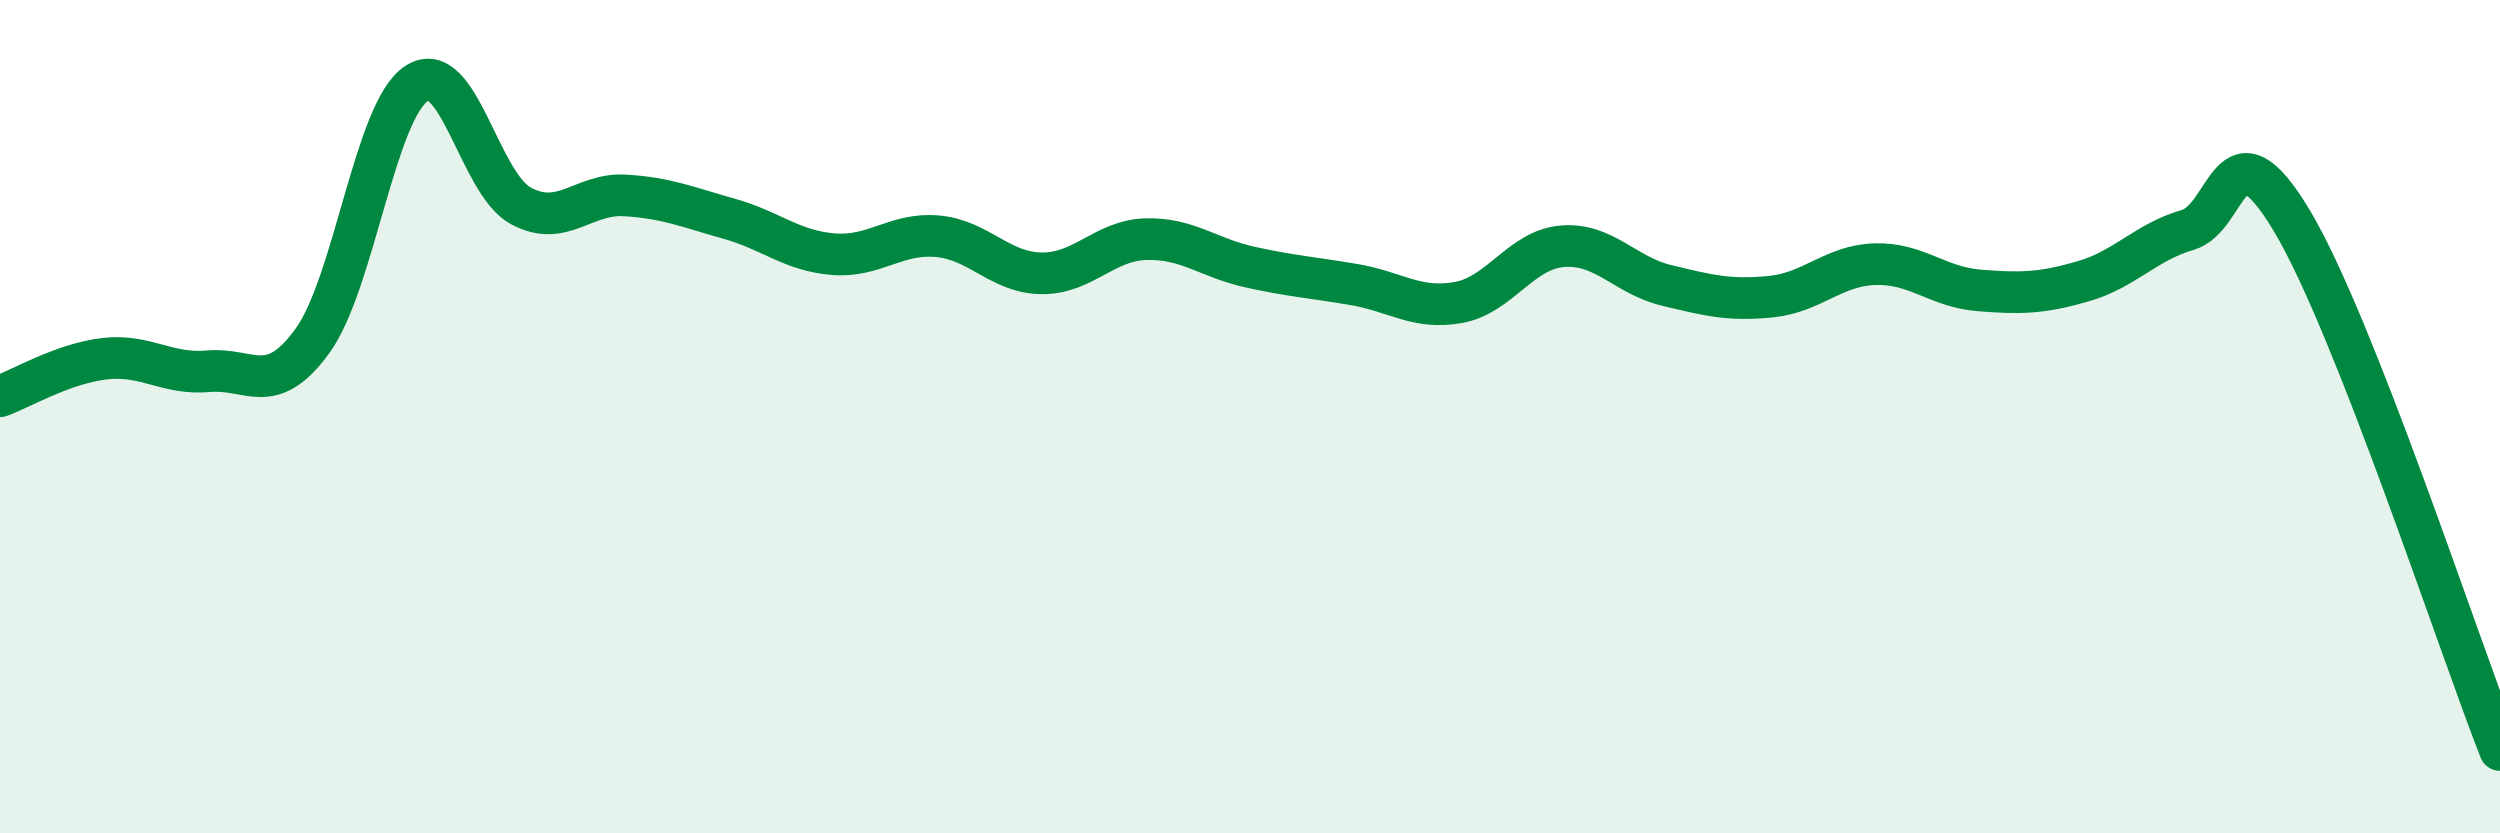
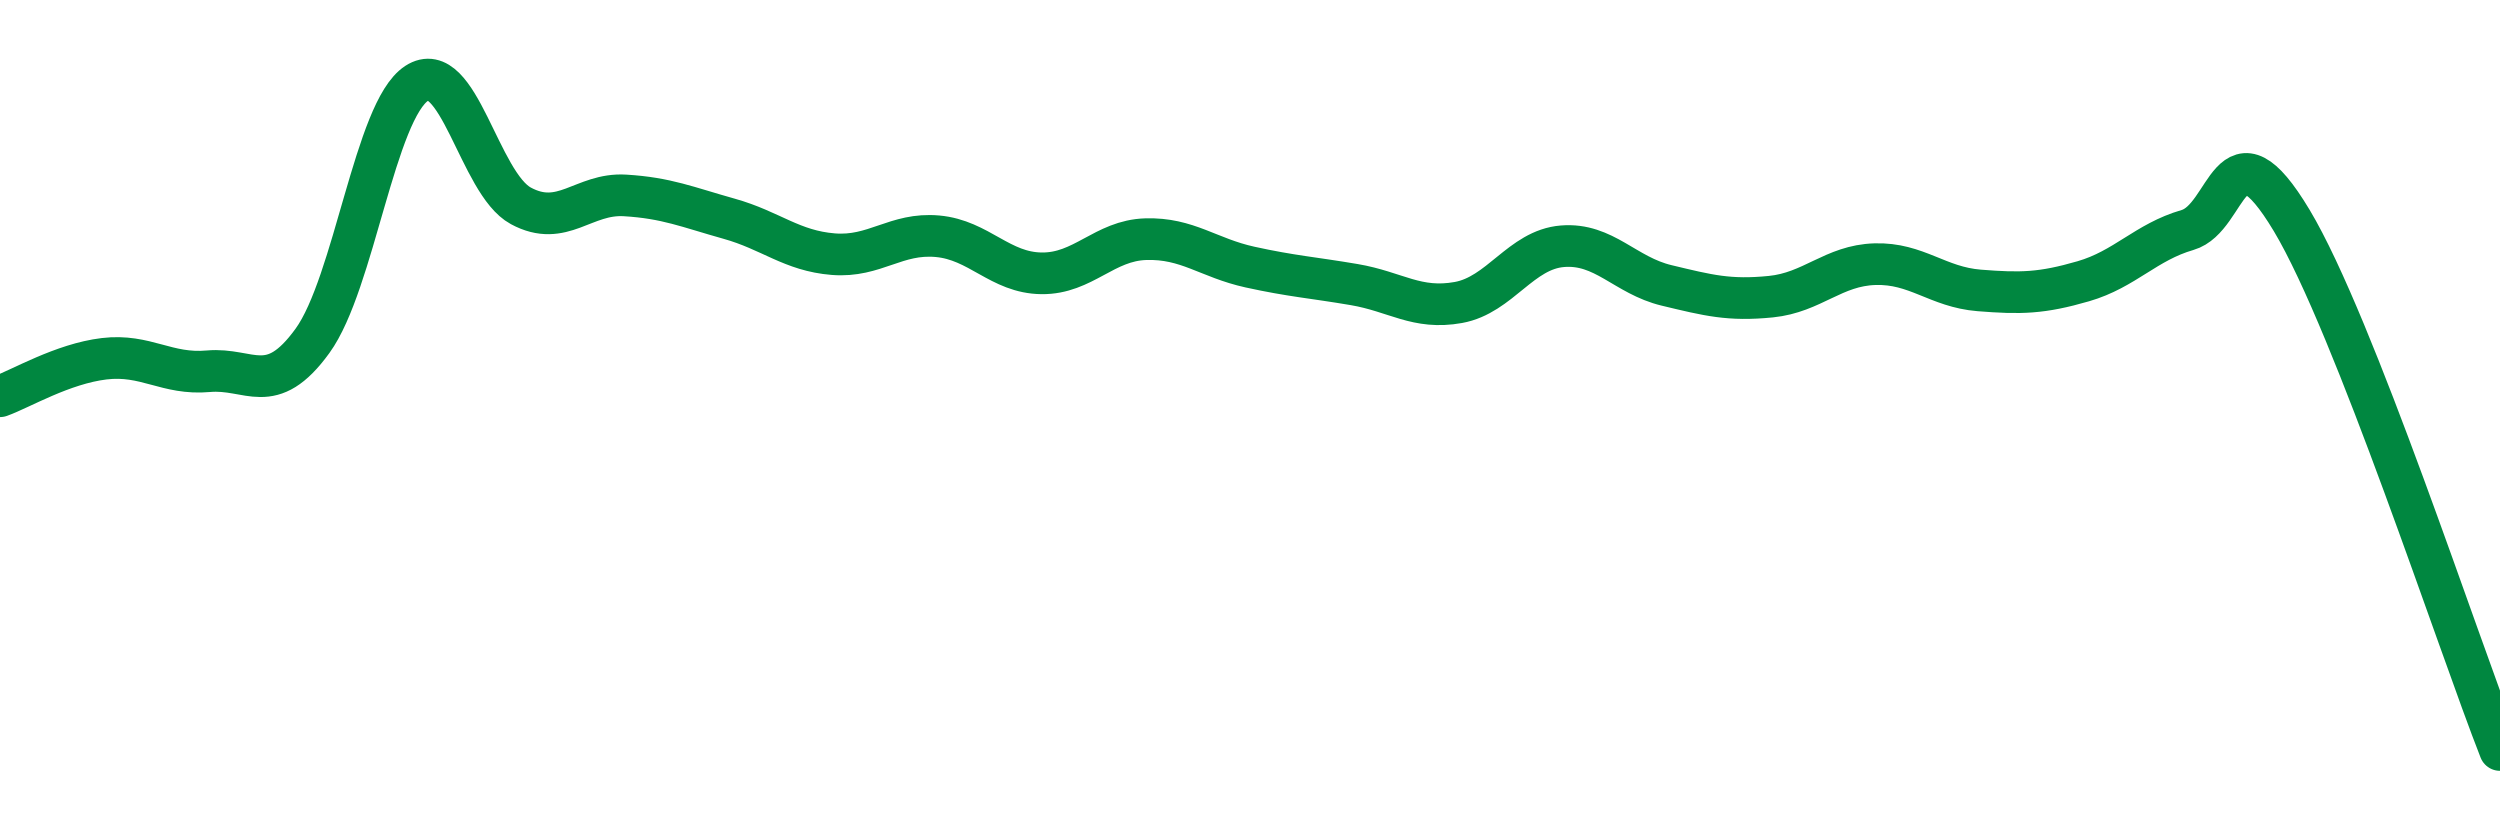
<svg xmlns="http://www.w3.org/2000/svg" width="60" height="20" viewBox="0 0 60 20">
-   <path d="M 0,9.51 C 0.5,9.33 1.5,8.73 2.5,8.61 C 3.5,8.49 4,9 5,8.91 C 6,8.82 6.5,9.56 7.5,8.18 C 8.5,6.8 9,2.65 10,2 C 11,1.35 11.5,4.4 12.5,4.94 C 13.5,5.48 14,4.63 15,4.69 C 16,4.75 16.5,4.97 17.5,5.25 C 18.5,5.53 19,6.02 20,6.1 C 21,6.18 21.5,5.58 22.5,5.67 C 23.5,5.76 24,6.55 25,6.56 C 26,6.57 26.5,5.77 27.5,5.74 C 28.5,5.71 29,6.19 30,6.41 C 31,6.63 31.5,6.66 32.5,6.83 C 33.5,7 34,7.44 35,7.26 C 36,7.08 36.5,5.99 37.5,5.91 C 38.5,5.83 39,6.61 40,6.85 C 41,7.09 41.5,7.22 42.5,7.12 C 43.5,7.02 44,6.37 45,6.34 C 46,6.31 46.5,6.89 47.5,6.97 C 48.5,7.05 49,7.04 50,6.75 C 51,6.46 51.5,5.81 52.5,5.52 C 53.5,5.23 53.5,2.79 55,5.29 C 56.5,7.79 59,15.46 60,18L60 20L0 20Z" fill="#008740" opacity="0.1" stroke-linecap="round" stroke-linejoin="round" />
  <path d="M 0,9.51 C 0.5,9.33 1.5,8.73 2.5,8.61 C 3.5,8.49 4,9 5,8.91 C 6,8.82 6.5,9.56 7.5,8.18 C 8.5,6.8 9,2.65 10,2 C 11,1.35 11.5,4.4 12.5,4.94 C 13.5,5.48 14,4.63 15,4.69 C 16,4.75 16.5,4.97 17.5,5.25 C 18.5,5.53 19,6.02 20,6.1 C 21,6.18 21.5,5.58 22.5,5.67 C 23.5,5.76 24,6.55 25,6.56 C 26,6.57 26.5,5.77 27.5,5.74 C 28.5,5.71 29,6.19 30,6.41 C 31,6.63 31.5,6.66 32.5,6.83 C 33.5,7 34,7.44 35,7.26 C 36,7.08 36.5,5.99 37.5,5.91 C 38.5,5.83 39,6.61 40,6.85 C 41,7.09 41.5,7.22 42.5,7.12 C 43.5,7.02 44,6.37 45,6.34 C 46,6.31 46.5,6.89 47.5,6.97 C 48.5,7.05 49,7.04 50,6.75 C 51,6.46 51.5,5.81 52.5,5.52 C 53.5,5.23 53.5,2.79 55,5.29 C 56.5,7.79 59,15.46 60,18" stroke="#008740" stroke-width="1" fill="none" stroke-linecap="round" stroke-linejoin="round" />
</svg>